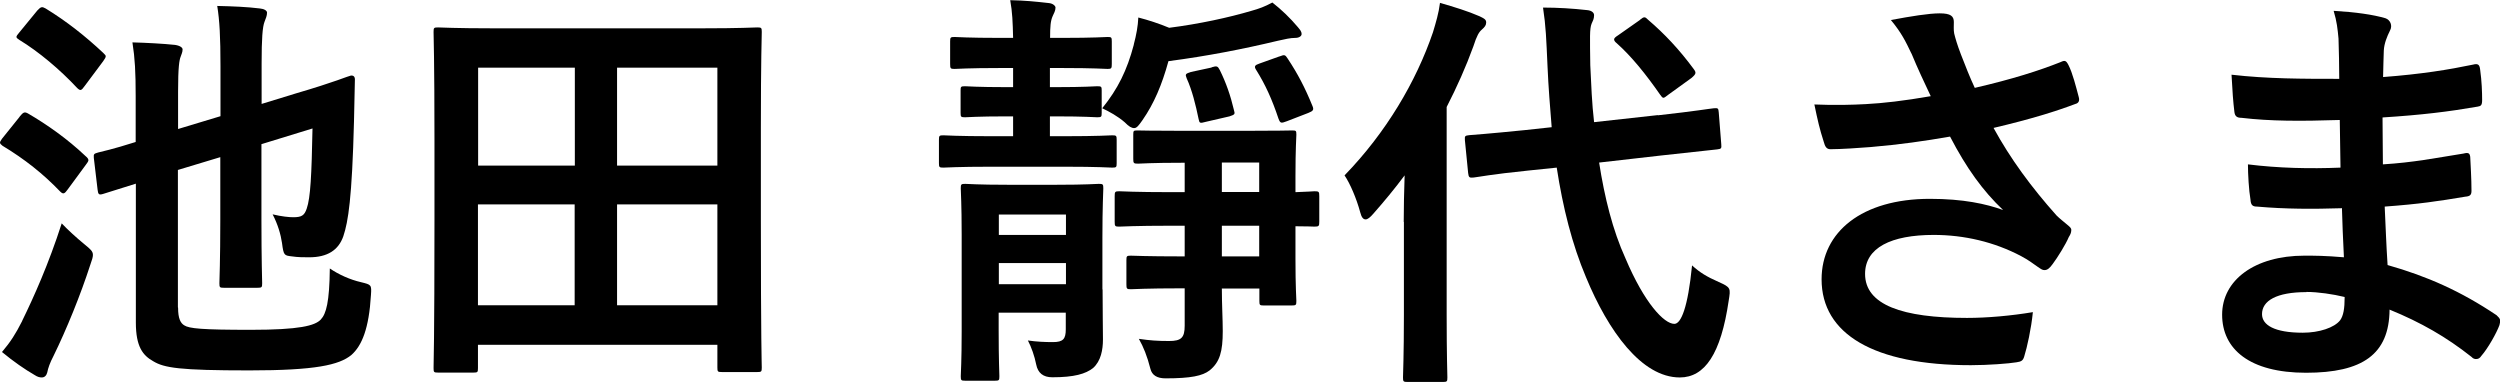
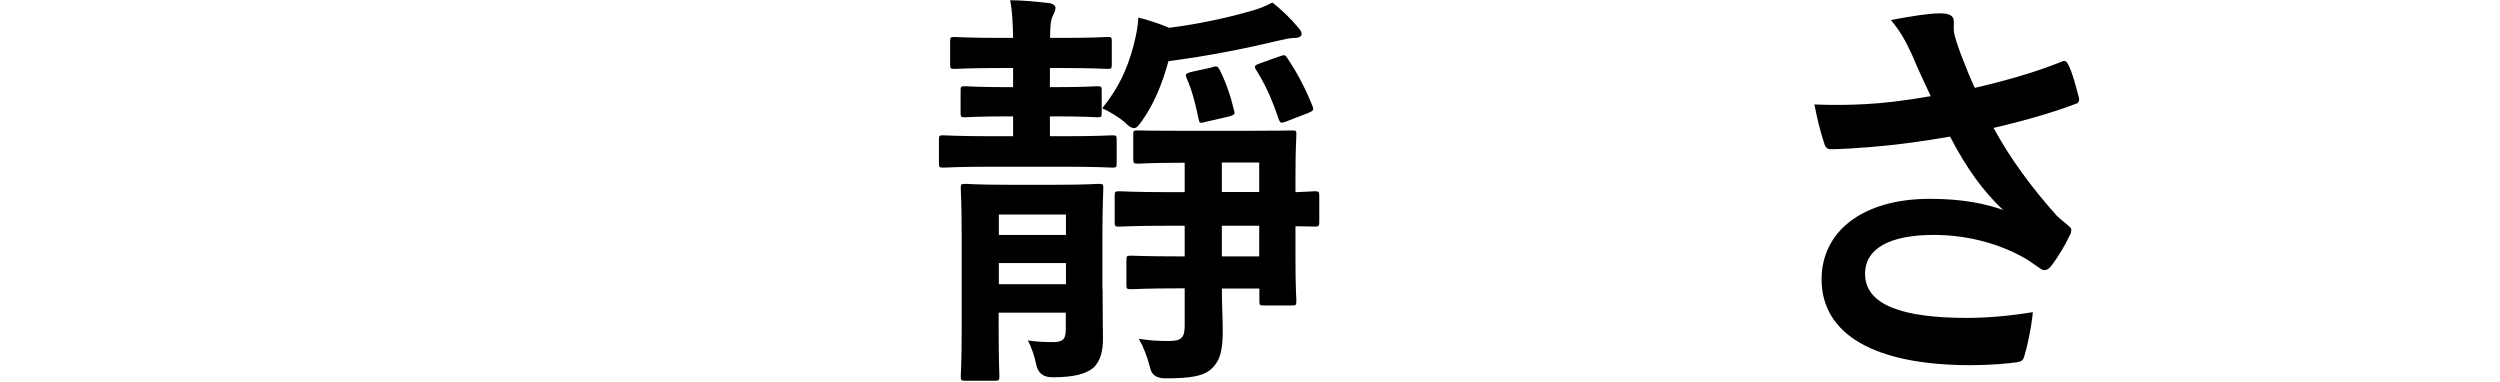
<svg xmlns="http://www.w3.org/2000/svg" id="_レイヤー_2" data-name="レイヤー_2" viewBox="0 0 138.56 21.18">
  <g id="_デザイン" data-name="デザイン">
    <g>
-       <path d="M1.09,6.46c.21-.25.27-.28.48-.16,1.03.6,2.17,1.4,3.17,2.35.11.09.16.16.16.23,0,.05-.05.14-.14.25l-1,1.36c-.18.25-.25.3-.43.12-.93-.97-1.96-1.79-3.19-2.53-.09-.07-.14-.12-.14-.18,0-.05.05-.11.11-.21l.98-1.22ZM1.23,17.78c.64-1.31,1.46-3.13,2.19-5.4.32.34.82.8,1.25,1.15.34.28.48.39.48.6,0,.12-.05.28-.14.53-.55,1.7-1.32,3.59-2.05,5.08-.18.34-.3.67-.34.9-.04.16-.14.28-.3.28-.11,0-.23-.02-.41-.14-.52-.3-1.16-.74-1.8-1.27.48-.57.75-.99,1.12-1.72ZM2.07.58c.21-.23.27-.21.46-.11,1.16.71,2.21,1.54,3.19,2.46.09.09.14.14.14.18,0,.07-.04.14-.14.28l-1.03,1.38c-.18.25-.23.28-.41.11-.96-1.03-2.14-2.02-3.21-2.67-.21-.14-.21-.16,0-.41l1-1.22ZM9.87,17.06c0,.6.14.85.34.97.27.18.98.25,3.69.25s3.56-.23,3.88-.57c.3-.32.48-.97.5-2.83.5.34,1.12.62,1.73.76.57.14.59.14.55.71-.11,1.86-.5,2.81-1.09,3.33-.68.55-1.98.85-5.65.85-3.88,0-4.72-.14-5.33-.51-.57-.32-.96-.8-.96-2.14v-7.7l-1.82.57c-.23.07-.27.02-.3-.23l-.21-1.77c-.02-.23.02-.23.25-.3.18-.05.75-.16,2.07-.58v-2.55c0-1.31-.04-2.09-.18-2.97.77.02,1.71.07,2.37.14.3.05.41.16.41.25,0,.16-.07.28-.11.41-.07.18-.14.55-.14,1.93v2.07l2.35-.71v-2.78c0-1.61-.05-2.53-.18-3.33.87.02,1.64.05,2.37.14.23.02.39.12.39.23,0,.18-.07.32-.14.51-.11.28-.16.94-.16,2.3v2.25l1.89-.58c2.19-.64,2.92-.97,3.05-.99.14-.02.23.05.23.21l-.05,2.32c-.11,4.28-.32,5.56-.59,6.37-.27.78-.89,1.17-1.89,1.17-.3,0-.64,0-.96-.05-.43-.05-.46-.05-.55-.74-.07-.48-.23-1.03-.52-1.59.5.12.91.16,1.14.16.46,0,.62-.09.75-.48.21-.6.27-1.86.32-4.44l-2.83.87v4.19c0,2.25.04,3.38.04,3.52,0,.23-.02.25-.27.25h-1.85c-.23,0-.25-.02-.25-.25,0-.14.05-1.26.05-3.52v-3.47l-2.35.71v7.61Z" />
-       <path d="M24.28,20.65c-.23,0-.25-.02-.25-.25,0-.16.05-1.54.05-8.19v-4.42c0-4.44-.05-5.86-.05-6.02,0-.23.02-.25.25-.25.16,0,.93.05,3.1.05h11.49c2.17,0,2.94-.05,3.1-.05.23,0,.25.02.25.25,0,.16-.05,1.59-.05,5.33v5.11c0,6.65.05,8.03.05,8.16,0,.23-.02.25-.25.25h-1.96c-.23,0-.25-.02-.25-.25v-1.26h-13.27v1.29c0,.23-.02.25-.25.25h-1.96ZM26.5,9.18h5.36V3.75h-5.36v5.43ZM31.85,16.92v-5.59h-5.36v5.59h5.36ZM34.2,3.75v5.43h5.56V3.75h-5.56ZM39.76,16.92v-5.59h-5.56v5.59h5.56Z" />
      <path d="M58.19,3.77v1.06h.32c1.64,0,2.17-.05,2.3-.05.23,0,.25.02.25.23v1.24c0,.23-.02.25-.25.25-.14,0-.66-.05-2.3-.05h-.32v1.1h.78c1.92,0,2.53-.05,2.67-.05.23,0,.25.02.25.25v1.29c0,.23-.02.25-.25.25-.14,0-.75-.05-2.67-.05h-4.01c-1.89,0-2.55.05-2.67.05-.23,0-.25-.02-.25-.25v-1.29c0-.23.02-.25.25-.25.11,0,.78.05,2.67.05h1.19v-1.1h-.36c-1.64,0-2.17.05-2.3.05-.23,0-.25-.02-.25-.25v-1.24c0-.21.02-.23.25-.23.14,0,.66.05,2.3.05h.36v-1.06h-.71c-1.8,0-2.39.05-2.53.05-.23,0-.25-.02-.25-.28v-1.24c0-.23.02-.25.25-.25.14,0,.73.05,2.53.05h.71c-.02-.87-.04-1.42-.16-2.09.84.02,1.34.07,2.14.16.23.02.37.16.37.25,0,.18-.09.32-.16.48-.11.25-.14.55-.14,1.2h.66c1.8,0,2.39-.05,2.53-.05.21,0,.23.02.23.25v1.24c0,.25-.02.28-.23.28-.14,0-.73-.05-2.53-.05h-.66ZM61.11,16.03c0,1.08.02,2.39.02,2.78,0,.57-.11,1.2-.55,1.59-.41.32-1.03.51-2.26.51q-.75,0-.89-.71c-.09-.46-.27-.97-.46-1.33.48.07.93.09,1.39.09.57,0,.71-.18.71-.71v-.92h-3.72v.99c0,1.63.04,2.41.04,2.53,0,.23-.02.25-.25.25h-1.64c-.23,0-.25-.02-.25-.25,0-.14.05-.83.05-2.48v-5.38c0-1.66-.05-2.39-.05-2.55,0-.23.02-.25.25-.25.16,0,.68.05,2.33.05h2.74c1.64,0,2.17-.05,2.33-.05.23,0,.25.02.25.25,0,.14-.05,1.01-.05,2.74v2.87ZM55.36,11.89v1.13h3.72v-1.13h-3.72ZM59.08,15.75v-1.17h-3.72v1.17h3.72ZM62.84,2.46c.14-.53.23-1.01.25-1.49.55.14,1.16.34,1.71.57,1.66-.21,3.31-.57,4.56-.94.43-.12.73-.23,1.16-.46.5.39.98.85,1.41,1.36.11.14.21.23.21.39,0,.11-.14.21-.34.21-.3,0-.57.07-.98.16-1.92.46-3.92.85-6.06,1.13-.36,1.31-.8,2.35-1.44,3.27-.21.3-.32.44-.46.44s-.3-.09-.52-.32c-.39-.34-.87-.6-1.25-.78.87-1.08,1.37-2.09,1.75-3.52ZM67.72,15.98c0,.92.05,1.7.05,2.37,0,1.13-.16,1.72-.73,2.18-.39.3-1.03.44-2.44.44q-.71,0-.84-.53c-.18-.71-.39-1.22-.64-1.66.62.09,1.03.12,1.67.12.68,0,.87-.18.87-.85v-2.07h-.18c-1.96,0-2.67.05-2.8.05-.23,0-.25-.02-.25-.28v-1.33c0-.23.02-.25.25-.25.14,0,.84.04,2.8.04h.18v-1.7h-.73c-2.05,0-2.76.05-2.9.05-.23,0-.25-.02-.25-.28v-1.4c0-.25.02-.28.25-.28.14,0,.84.05,2.9.05h.73v-1.63h-.07c-1.8,0-2.37.05-2.51.05-.25,0-.27-.02-.27-.28v-1.33c0-.23.02-.23.27-.23.14,0,.71.02,2.51.02h3.44c1.8,0,2.42-.02,2.55-.02.25,0,.27,0,.27.23,0,.14-.05.78-.05,2.32v.87c.68-.02.98-.05,1.05-.05.25,0,.27.02.27.28v1.4c0,.25-.02.28-.27.28-.07,0-.36-.02-1.05-.02v1.79c0,1.59.05,2.21.05,2.35,0,.23-.02.25-.27.25h-1.53c-.23,0-.25-.02-.25-.25v-.69h-2.07ZM67.15,3.73c.3-.09.34-.07.46.16.34.69.59,1.4.78,2.21.07.23.05.25-.25.35l-1.3.3c-.34.09-.36.09-.41-.16-.16-.78-.36-1.59-.66-2.25-.09-.23-.07-.25.23-.35l1.16-.25ZM67.72,9.01v1.63h2.07v-1.63h-2.07ZM69.79,14.21v-1.7h-2.07v1.7h2.07ZM70.91,3.13c.3-.12.32-.09.46.12.55.83.96,1.61,1.37,2.62.09.21.05.28-.23.39l-1.19.46c-.32.12-.36.12-.46-.14-.36-1.08-.73-1.89-1.23-2.69-.14-.21-.09-.28.18-.37l1.09-.39Z" />
-       <path d="M77.8,12.3c0-.76.02-1.68.05-2.58-.55.74-1.14,1.45-1.73,2.12-.18.21-.32.32-.43.32-.14,0-.23-.12-.3-.39-.21-.78-.57-1.61-.87-2.05,2.3-2.37,3.97-5.2,4.9-7.93.16-.53.32-1.06.39-1.63.8.23,1.55.46,2.19.74.25.12.37.18.37.34s-.07.25-.25.41c-.14.12-.27.32-.46.92-.41,1.13-.91,2.25-1.48,3.36v11.52c0,2.23.04,3.36.04,3.47,0,.23-.02.25-.27.25h-1.92c-.25,0-.27-.02-.27-.25,0-.14.05-1.24.05-3.47v-5.15ZM91.89,6.39c2.08-.23,2.87-.37,3.1-.39.23-.02.25,0,.27.23l.14,1.77c.02.23,0,.25-.23.28l-3.12.34-3.42.39c.3,1.93.75,3.75,1.46,5.31,1.05,2.48,2.14,3.63,2.71,3.63.37,0,.75-.9.98-3.24.43.39.8.62,1.48.92.68.3.66.35.55,1.04-.43,2.94-1.32,4.25-2.71,4.25-2.12,0-3.97-2.58-5.2-5.56-.77-1.82-1.28-3.86-1.62-6.07l-1.55.16c-2.08.21-2.85.37-3.06.39-.23.02-.27,0-.3-.25l-.18-1.82c-.02-.25.02-.25.25-.28.23-.02,1-.07,3.08-.28l1.48-.16c-.09-1.1-.18-2.21-.23-3.36-.07-1.54-.09-2.23-.25-3.27.82,0,1.64.05,2.44.14.25.02.39.14.39.28,0,.21-.07.32-.14.48-.11.28-.09.76-.07,2.3.05,1.06.09,2.12.21,3.15l3.53-.39ZM90.89,1.1c.11-.09.18-.14.25-.14s.11.05.21.14c.91.78,1.71,1.63,2.51,2.71.16.21.16.28-.11.51l-1.3.94c-.11.09-.21.16-.25.16-.07,0-.11-.07-.18-.16-.8-1.15-1.6-2.14-2.42-2.87-.09-.07-.14-.14-.14-.21s.09-.14.23-.23l1.21-.85Z" />
      <path d="M105.94,2.97c-.32-.67-.55-1.15-1.14-1.86,1.12-.21,2.1-.37,2.71-.37s.78.16.78.48c0,.21-.02.44.02.64.07.28.16.6.37,1.15.27.69.48,1.24.77,1.86,2.08-.48,3.58-.96,4.76-1.43.23-.11.3-.09.43.16.23.44.43,1.24.57,1.77.07.23-.02.35-.18.39-1.09.41-2.42.83-4.54,1.33.93,1.7,2.08,3.27,3.49,4.85.18.18.39.34.59.51.14.12.23.18.23.3,0,.16-.07.28-.14.39-.16.39-.62,1.13-.89,1.49-.18.25-.3.34-.46.34-.11,0-.18-.05-.37-.18-.3-.21-.5-.37-.93-.6-1.48-.78-3.15-1.17-4.83-1.17-2.37,0-3.81.71-3.81,2.16,0,1.72,2.07,2.44,5.65,2.44,1.12,0,2.46-.12,3.65-.32-.09.92-.32,1.95-.48,2.46-.07.23-.16.28-.43.32-.41.07-1.57.16-2.53.16-5.38,0-8.27-1.73-8.27-4.76,0-2.62,2.23-4.46,6-4.46,1.85,0,3.12.28,4.06.62-1.12-1.06-2.03-2.32-2.94-4.07-1.44.25-2.76.44-4.4.58-.62.05-1.66.12-2.23.12-.21,0-.3-.14-.37-.41-.23-.71-.34-1.2-.52-2.07,1.16.05,2.1.02,2.85-.02.96-.05,2.1-.18,3.6-.44-.39-.83-.71-1.5-1.07-2.37Z" />
-       <path d="M129.79,11.54c-1.57.05-3.12.05-4.7-.09-.25,0-.34-.09-.36-.39-.09-.51-.14-1.42-.14-1.95,1.69.21,3.42.25,5.13.18-.02-.87-.02-1.77-.04-2.64-2.19.07-3.83.07-5.45-.12-.25,0-.36-.09-.39-.32-.07-.57-.11-1.13-.16-2.07,1.98.23,3.97.23,5.97.23,0-.85-.02-1.45-.04-2.23-.05-.53-.09-.94-.27-1.54,1.21.07,2.19.21,2.87.41.27.09.41.41.25.69-.16.32-.32.71-.34,1.1-.02.46-.02.78-.04,1.47,2.12-.16,3.65-.41,4.99-.69.27-.07.36,0,.39.28.09.64.11,1.27.11,1.68,0,.3-.07.34-.25.37-1.62.28-3.08.46-5.27.6,0,.92.02,1.77.02,2.6,1.73-.11,2.83-.34,4.47-.6.27-.07.34-.02.37.18.02.44.07,1.2.07,1.89,0,.23-.09.3-.34.32-1.5.25-2.55.41-4.47.55.05,1.06.09,2.18.16,3.24,2.19.62,4.06,1.45,6.04,2.78.23.21.23.28.16.55-.16.44-.64,1.29-1,1.7-.09.14-.18.18-.3.18-.07,0-.16-.02-.25-.12-1.39-1.1-2.8-1.91-4.54-2.62-.02,2.48-1.5,3.5-4.63,3.5s-4.65-1.31-4.65-3.22,1.8-3.27,4.56-3.27c.57,0,1.12,0,2.19.09-.05-1.01-.09-1.95-.11-2.74ZM127.83,16.19c-1.66,0-2.46.48-2.46,1.22,0,.6.68,1.03,2.26,1.03.91,0,1.75-.28,2.07-.69.18-.25.25-.64.25-1.29-.66-.16-1.48-.28-2.12-.28Z" />
    </g>
  </g>
</svg>